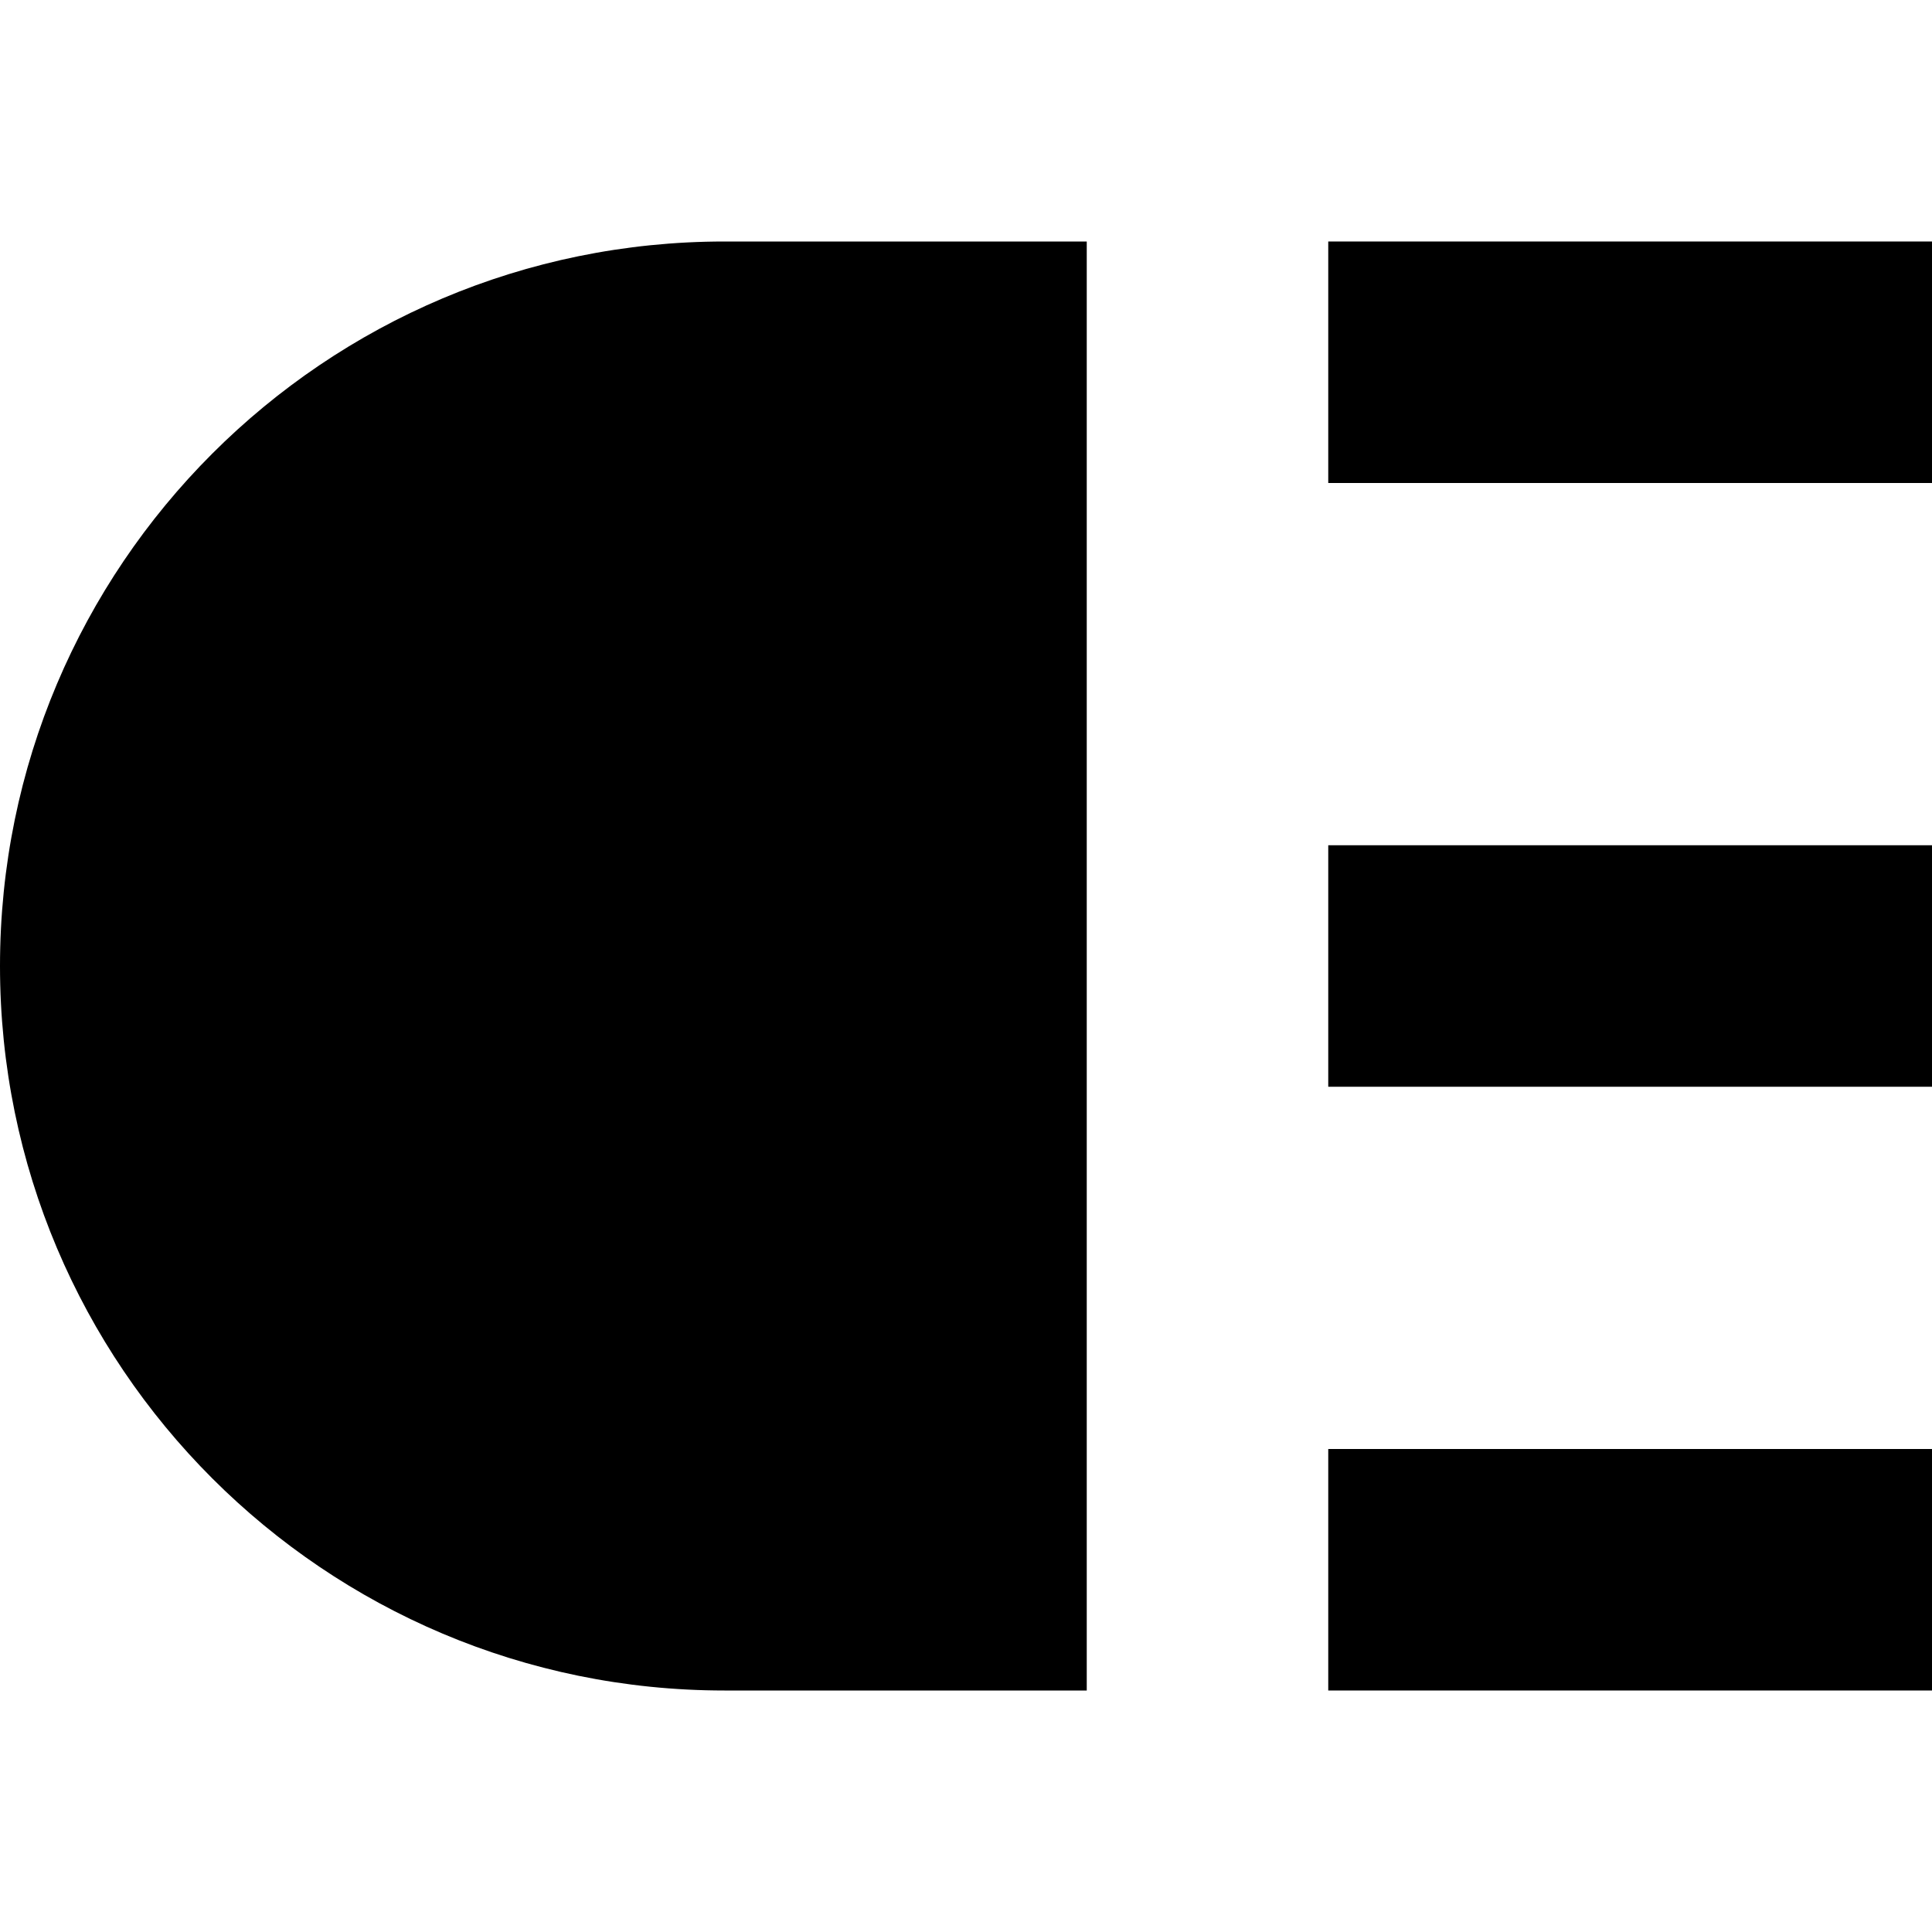
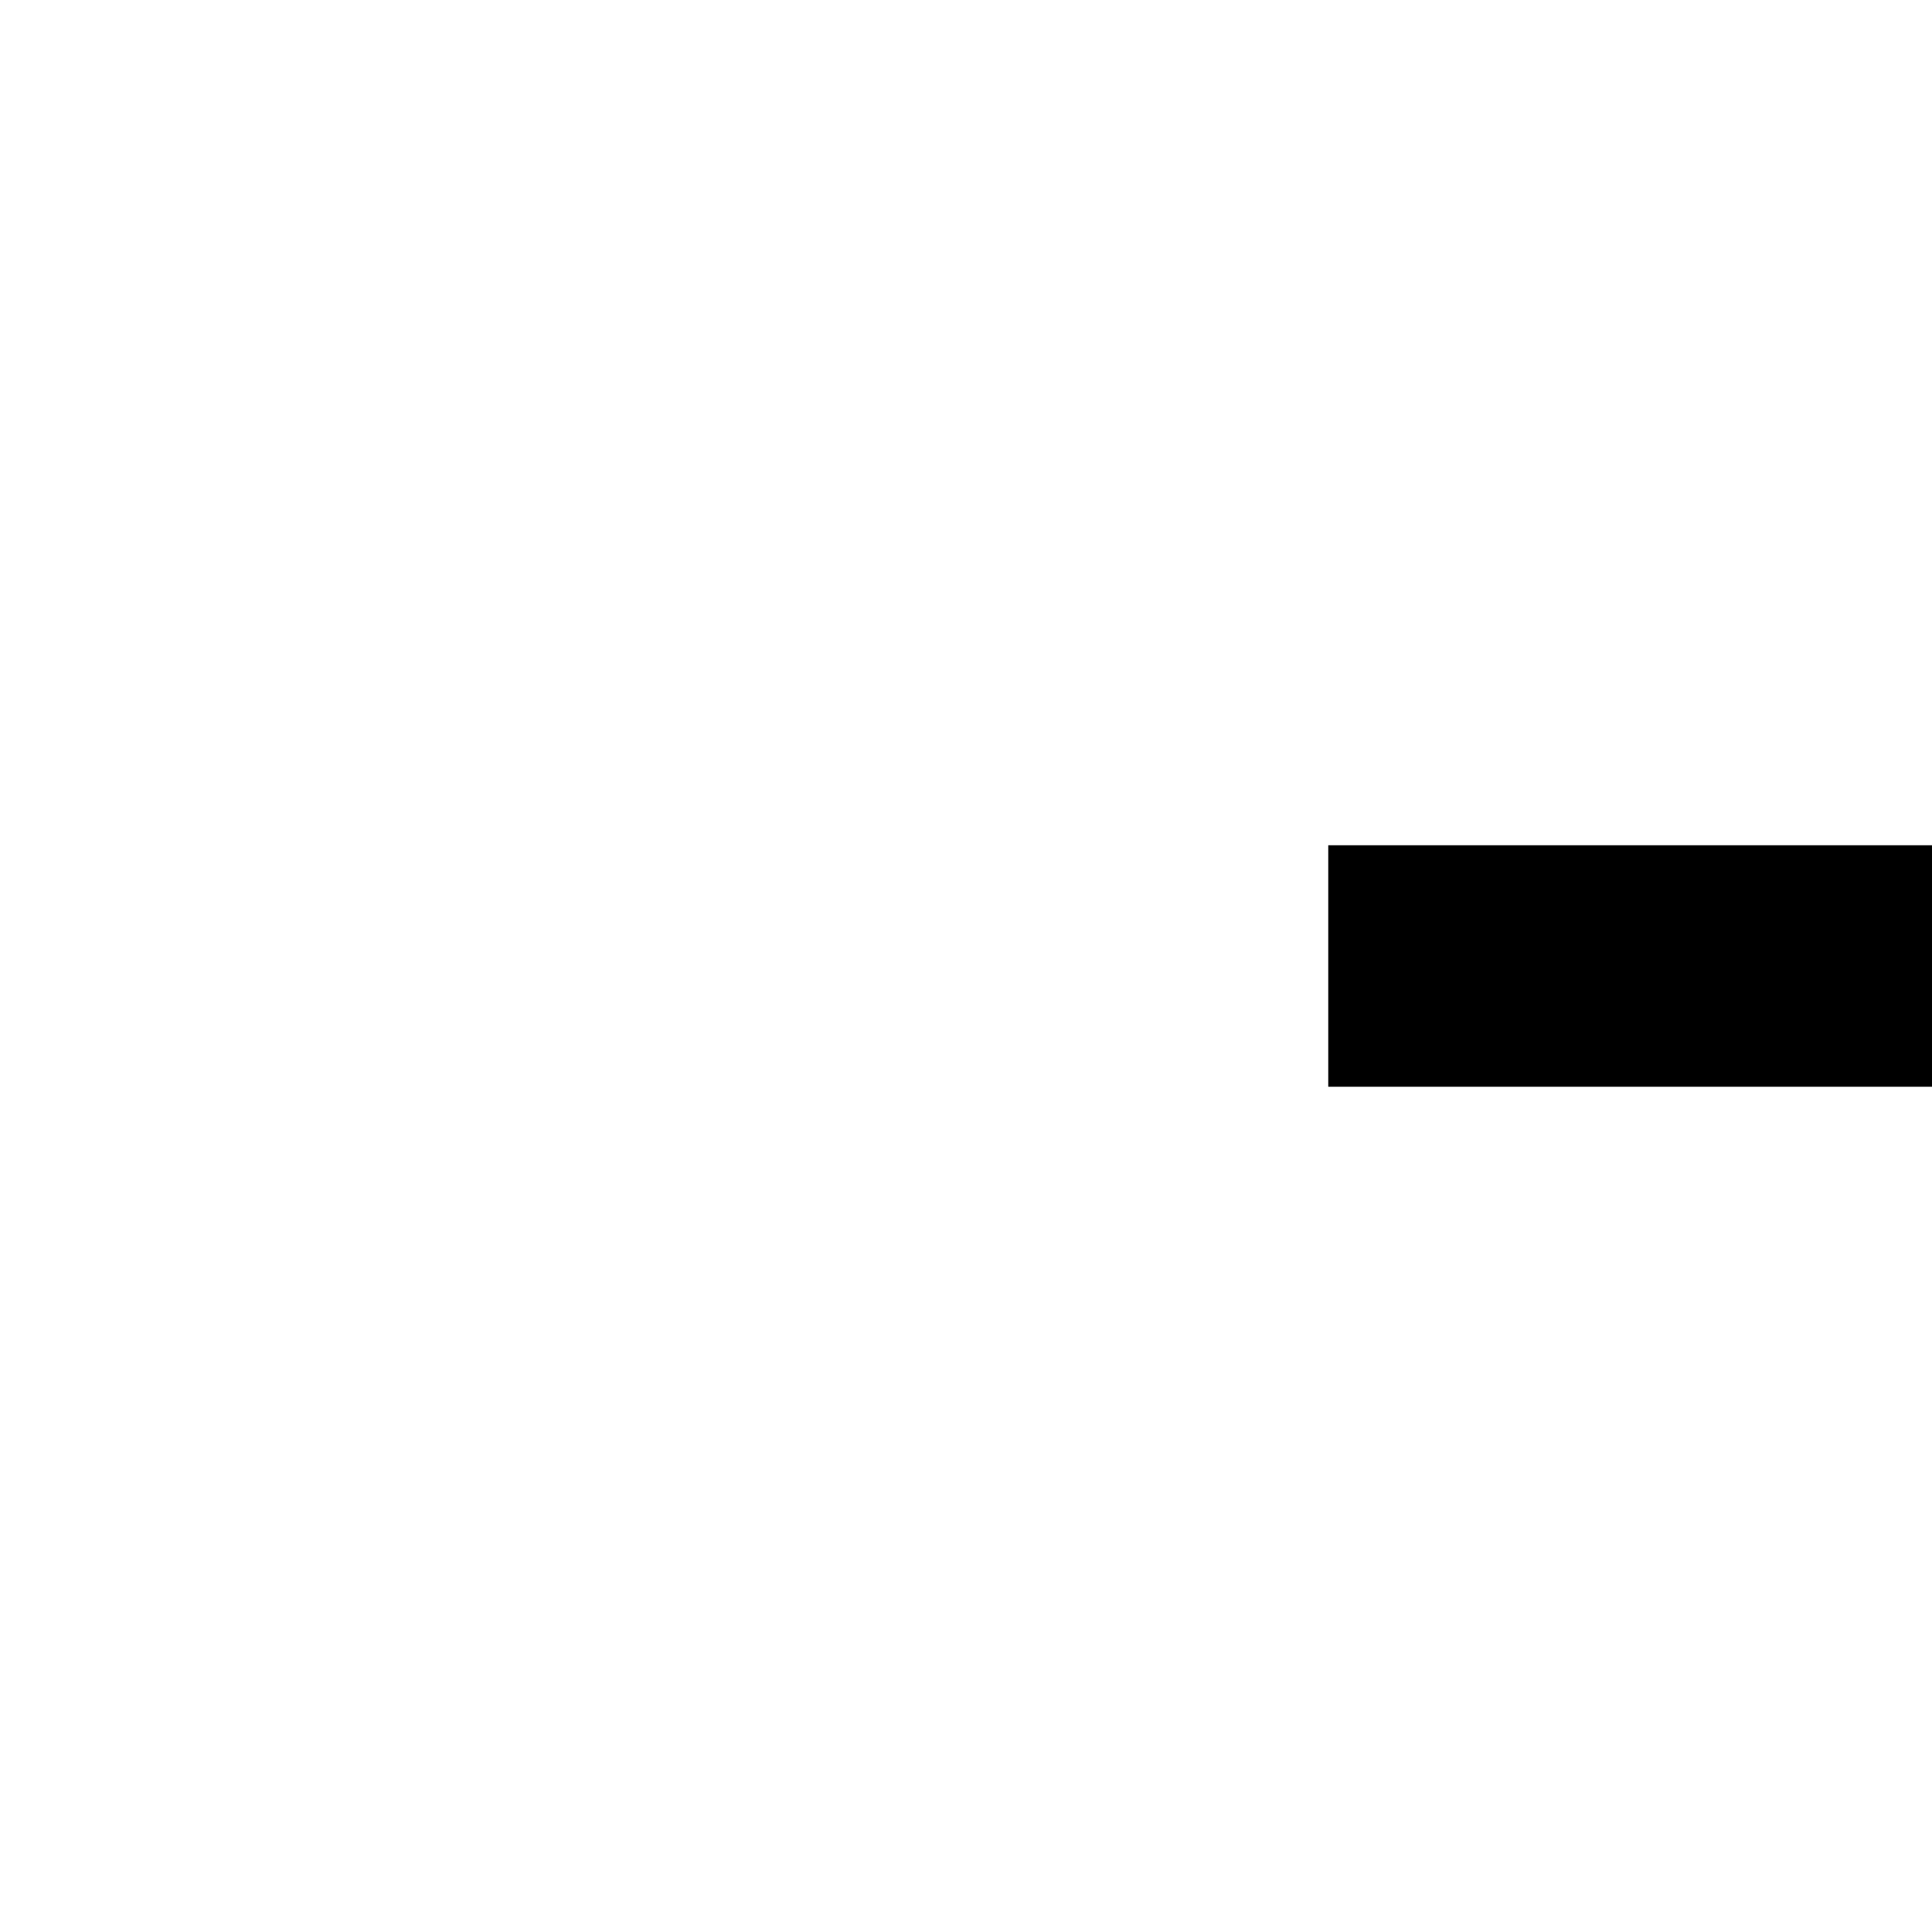
<svg xmlns="http://www.w3.org/2000/svg" width="800px" height="800px" viewBox="0 0 16 16" fill="none">
-   <path d="M6 14C2.686 14 0 11.314 0 8C0 4.686 2.686 2 6 2H9V14H6Z" fill="#000000" />
-   <path d="M11 4H16V2H11V4Z" fill="#000000" />
  <path d="M11 9H16V7H11V9Z" fill="#000000" />
-   <path d="M11 14H16V12H11V14Z" fill="#000000" />
</svg>